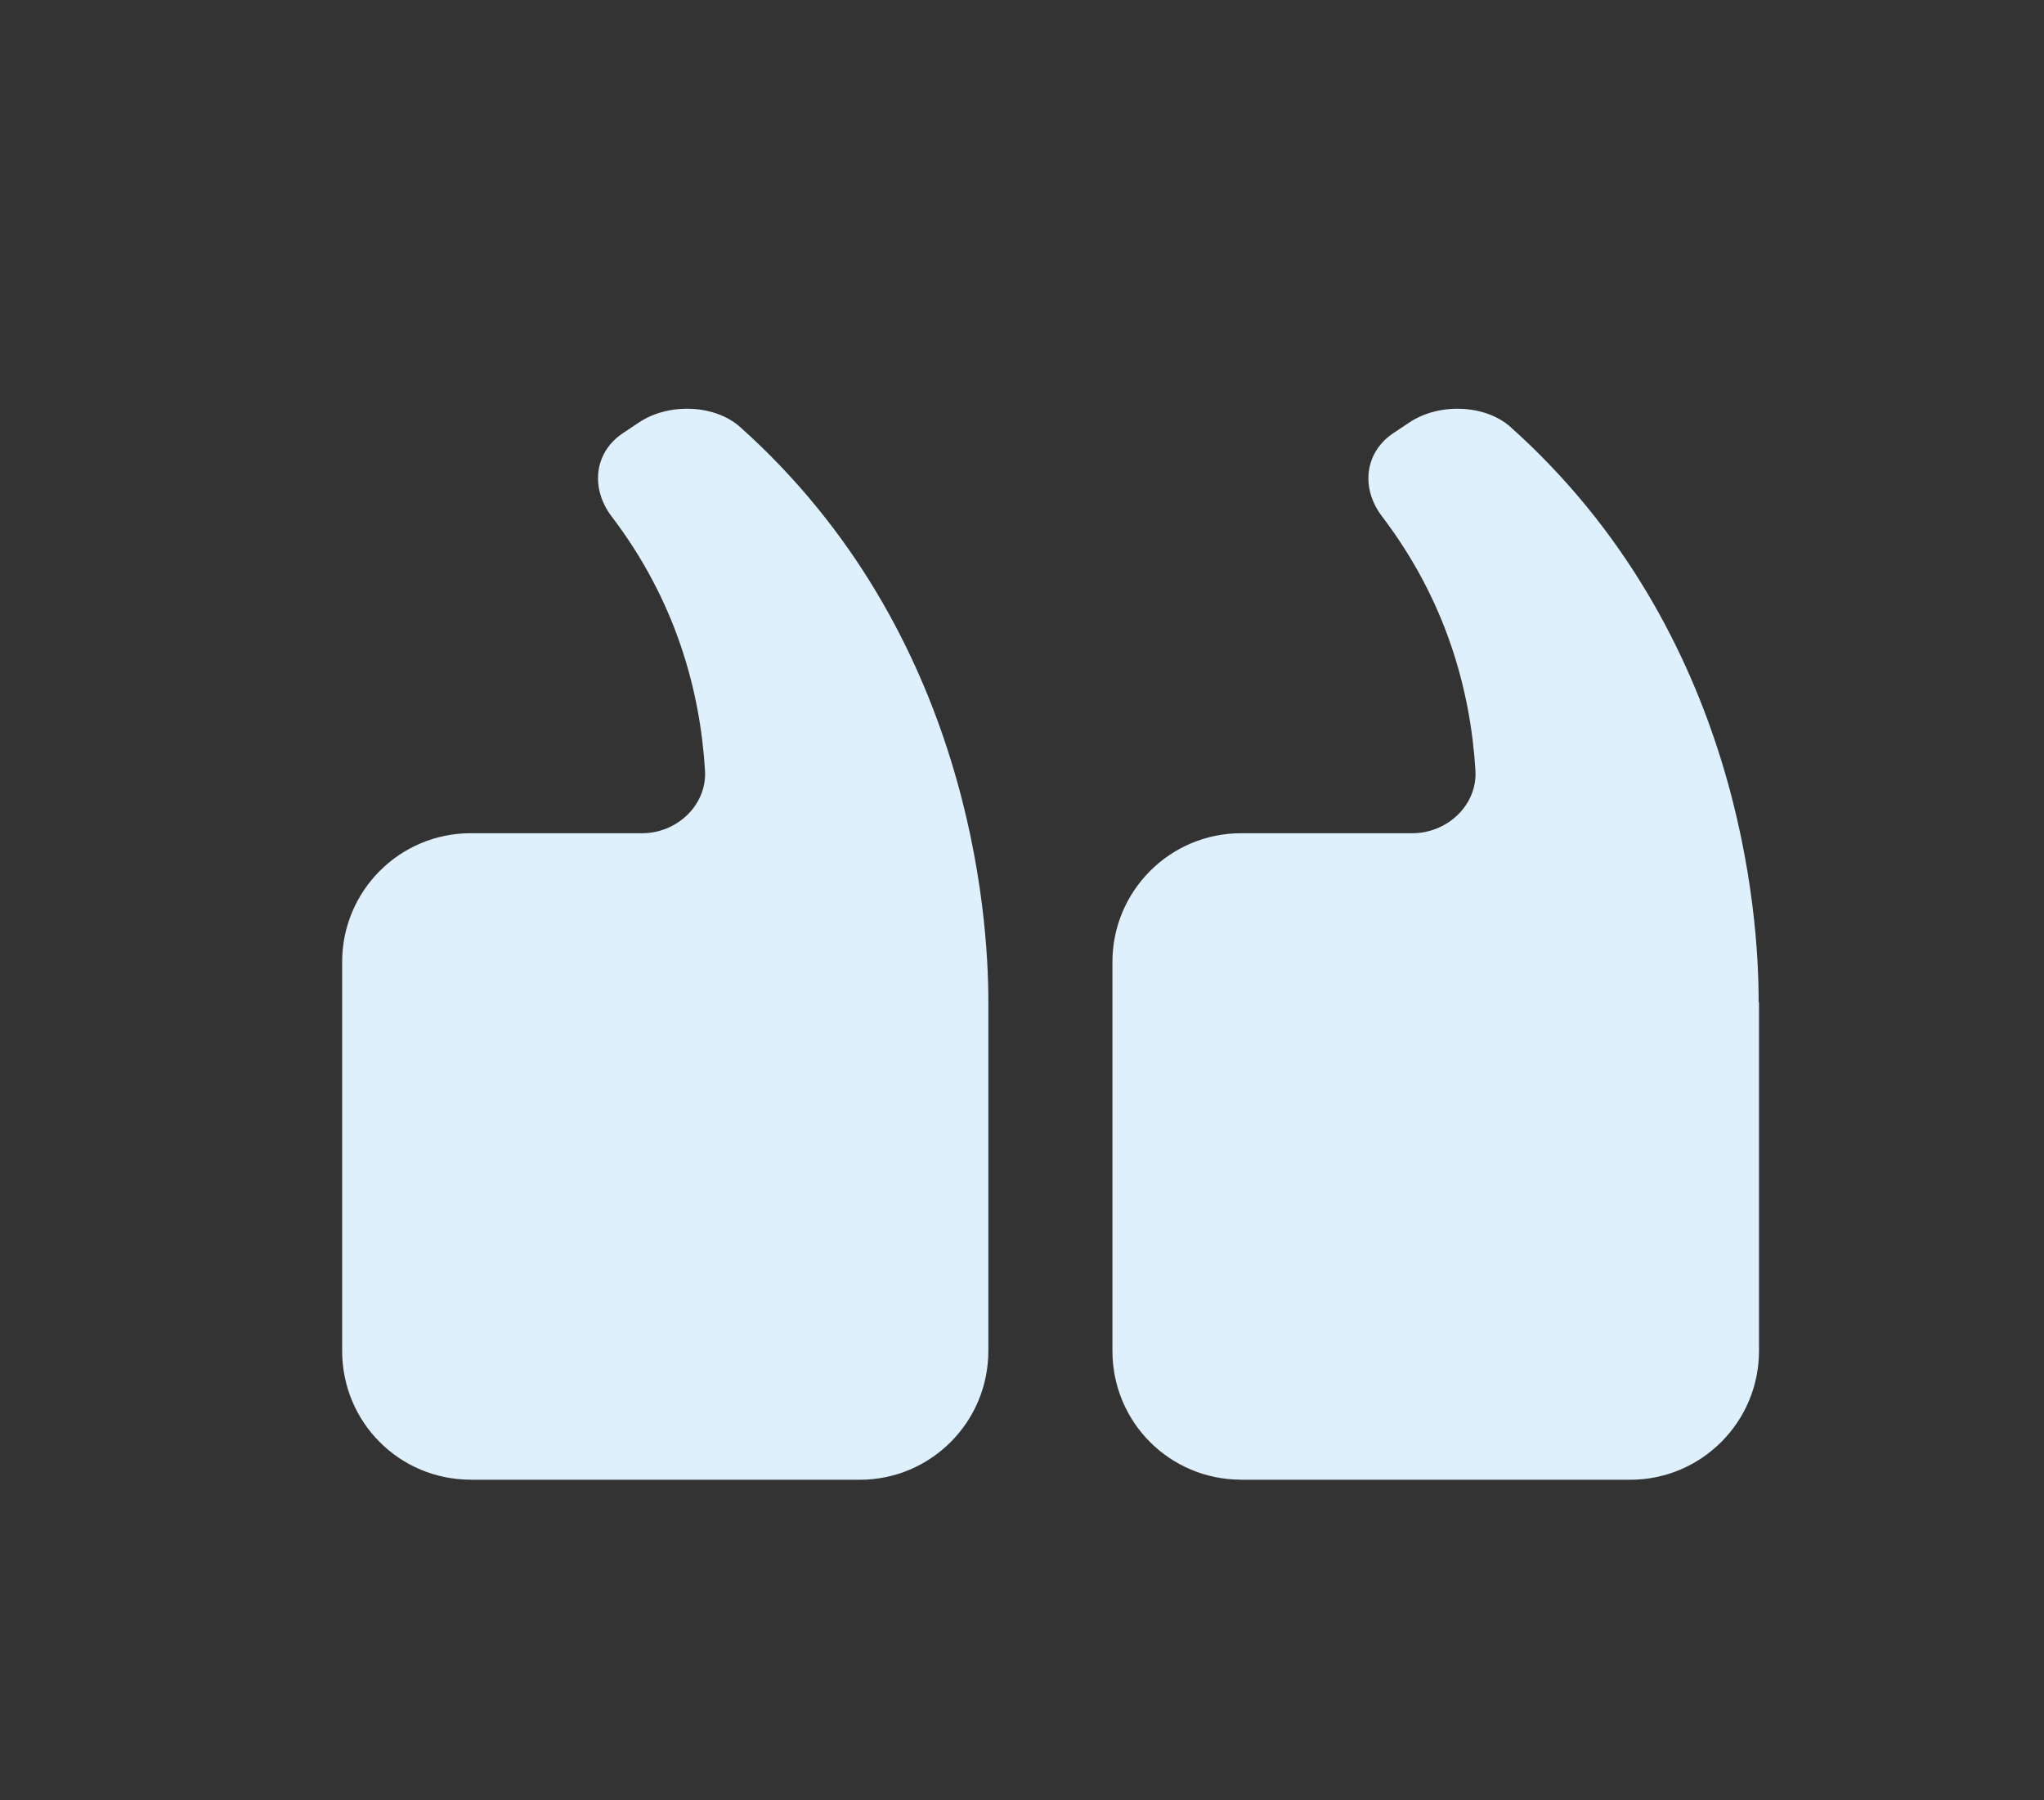
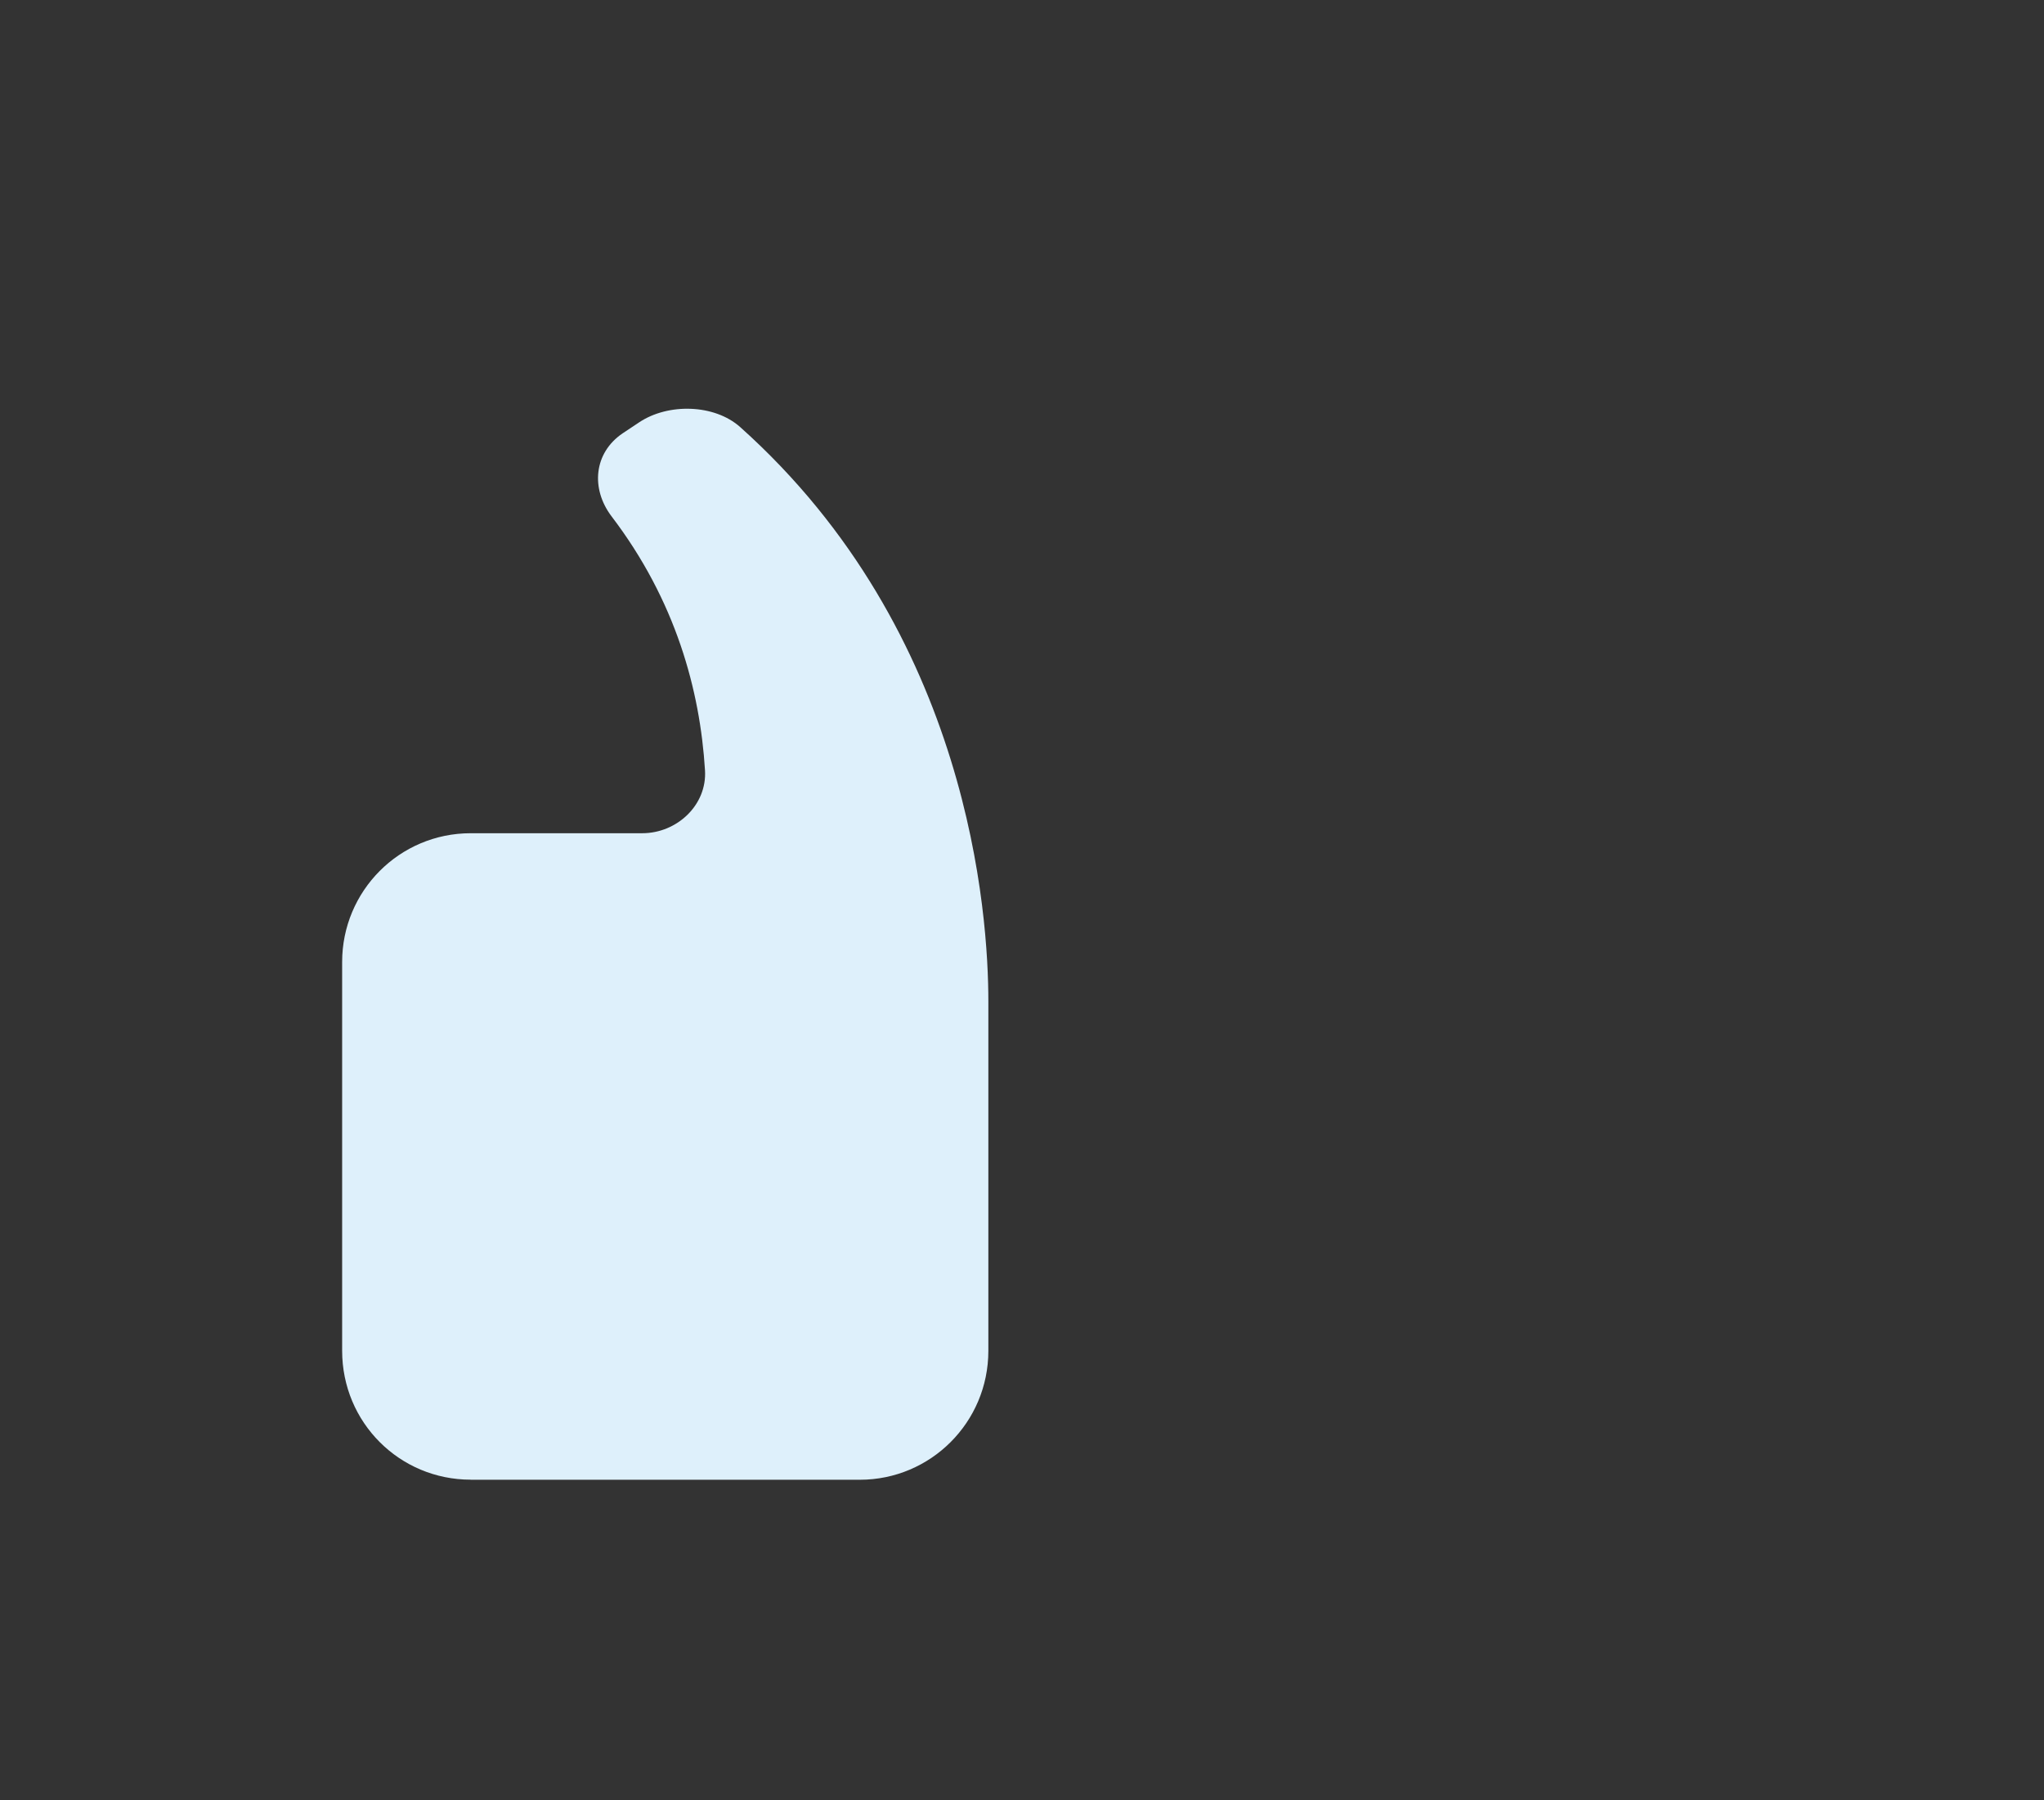
<svg xmlns="http://www.w3.org/2000/svg" version="1.1" id="Isolation_Mode" x="0px" y="0px" viewBox="0 0 274.33 241.56" style="enable-background:new 0 0 274.33 241.56;" xml:space="preserve">
  <rect x="0" y="0" width="274.33" height="241.56" fill="#333333" stroke="none" />
  <style type="text/css"> .st0{fill:#DEF0FB;} </style>
  <path class="st0" d="M63.18,198.54c-9.57,0-17.26-7.69-17.26-17.3v-52.16c0-9.52,7.68-17.28,17.26-17.28h23.02 c4.66,0,8.71-3.79,8.42-8.44c-0.66-10.72-3.92-22.77-12.55-34.09c-2.81-3.72-2.37-8.51,1.5-11.13l2.21-1.47 c3.89-2.6,10.1-2.46,13.57,0.64c30.88,27.62,33.3,65.53,33.3,77.05v0.24v46.65c0,9.6-7.76,17.3-17.25,17.3H63.18z" />
-   <path class="st0" d="M166.58,198.54c-9.57,0-17.28-7.69-17.28-17.3v-52.16c0-9.52,7.71-17.28,17.28-17.28h22.99 c4.68,0,8.74-3.79,8.45-8.44c-0.66-10.72-3.92-22.77-12.55-34.09c-2.82-3.72-2.37-8.51,1.5-11.13l2.21-1.47 c3.89-2.6,10.1-2.46,13.57,0.64c30.86,27.62,33.3,65.53,33.28,77.05l0.05,0.24v46.65c0,9.6-7.79,17.3-17.28,17.3H166.58z" />
</svg>